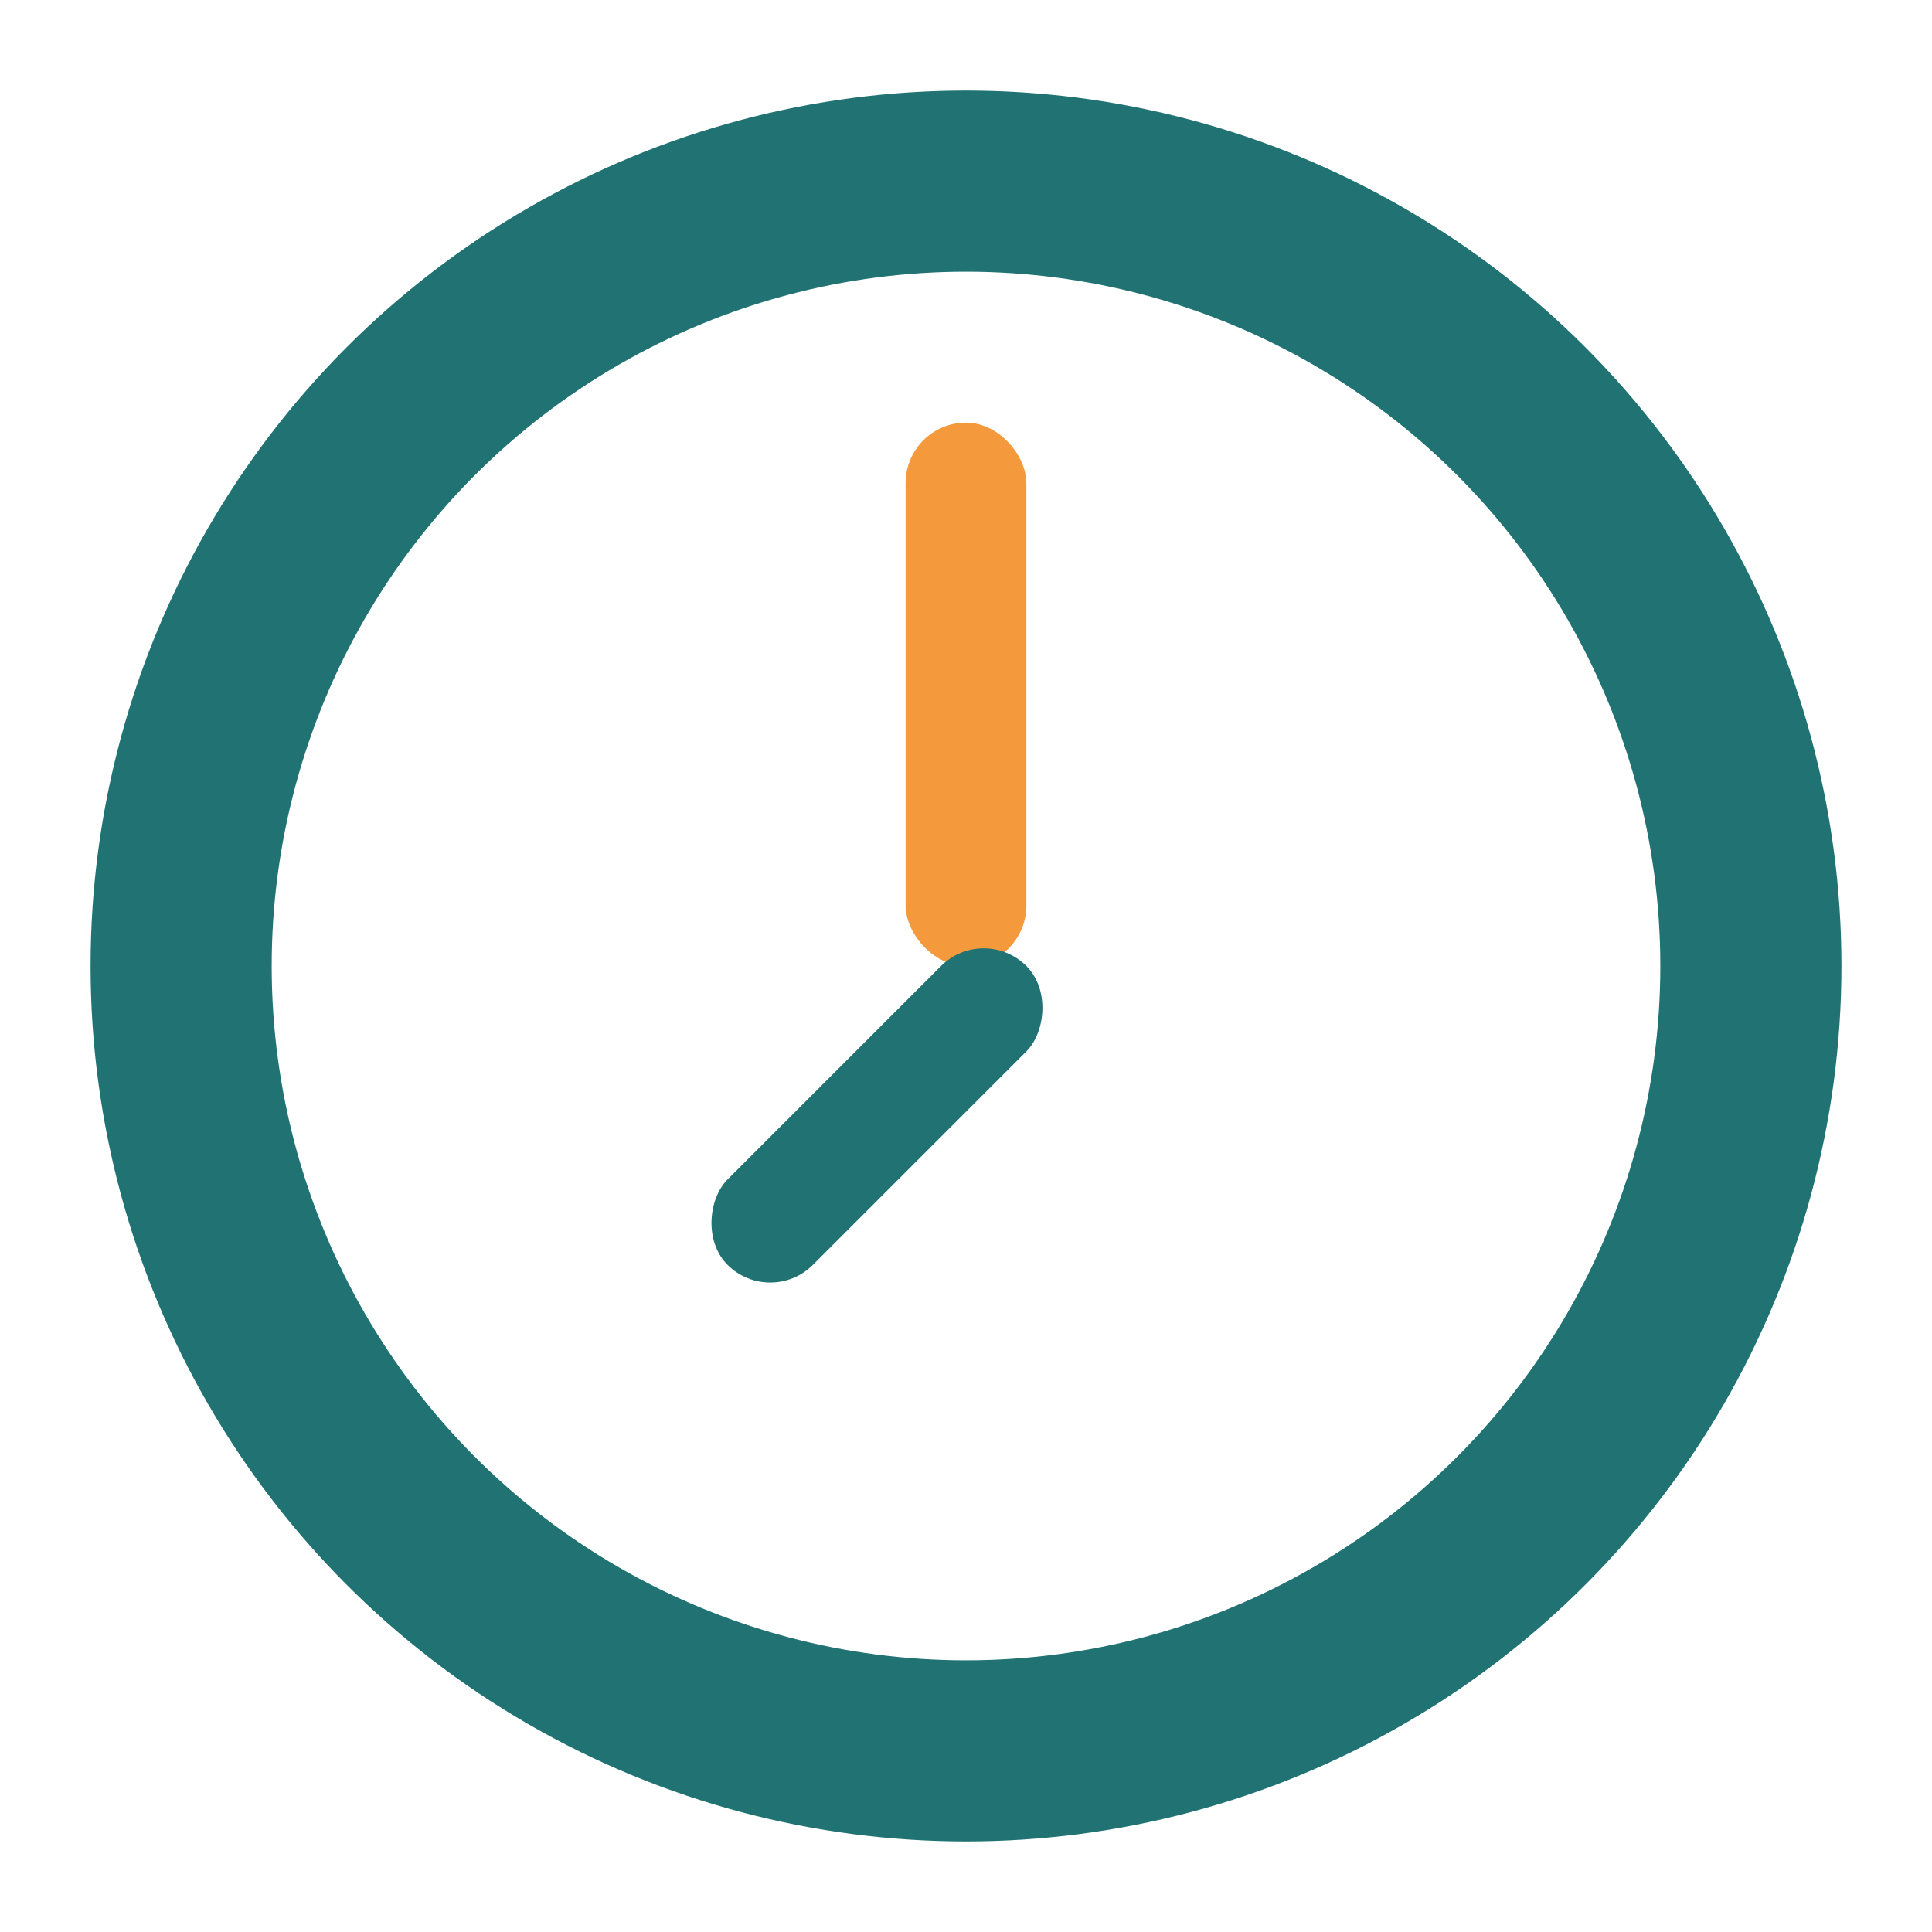
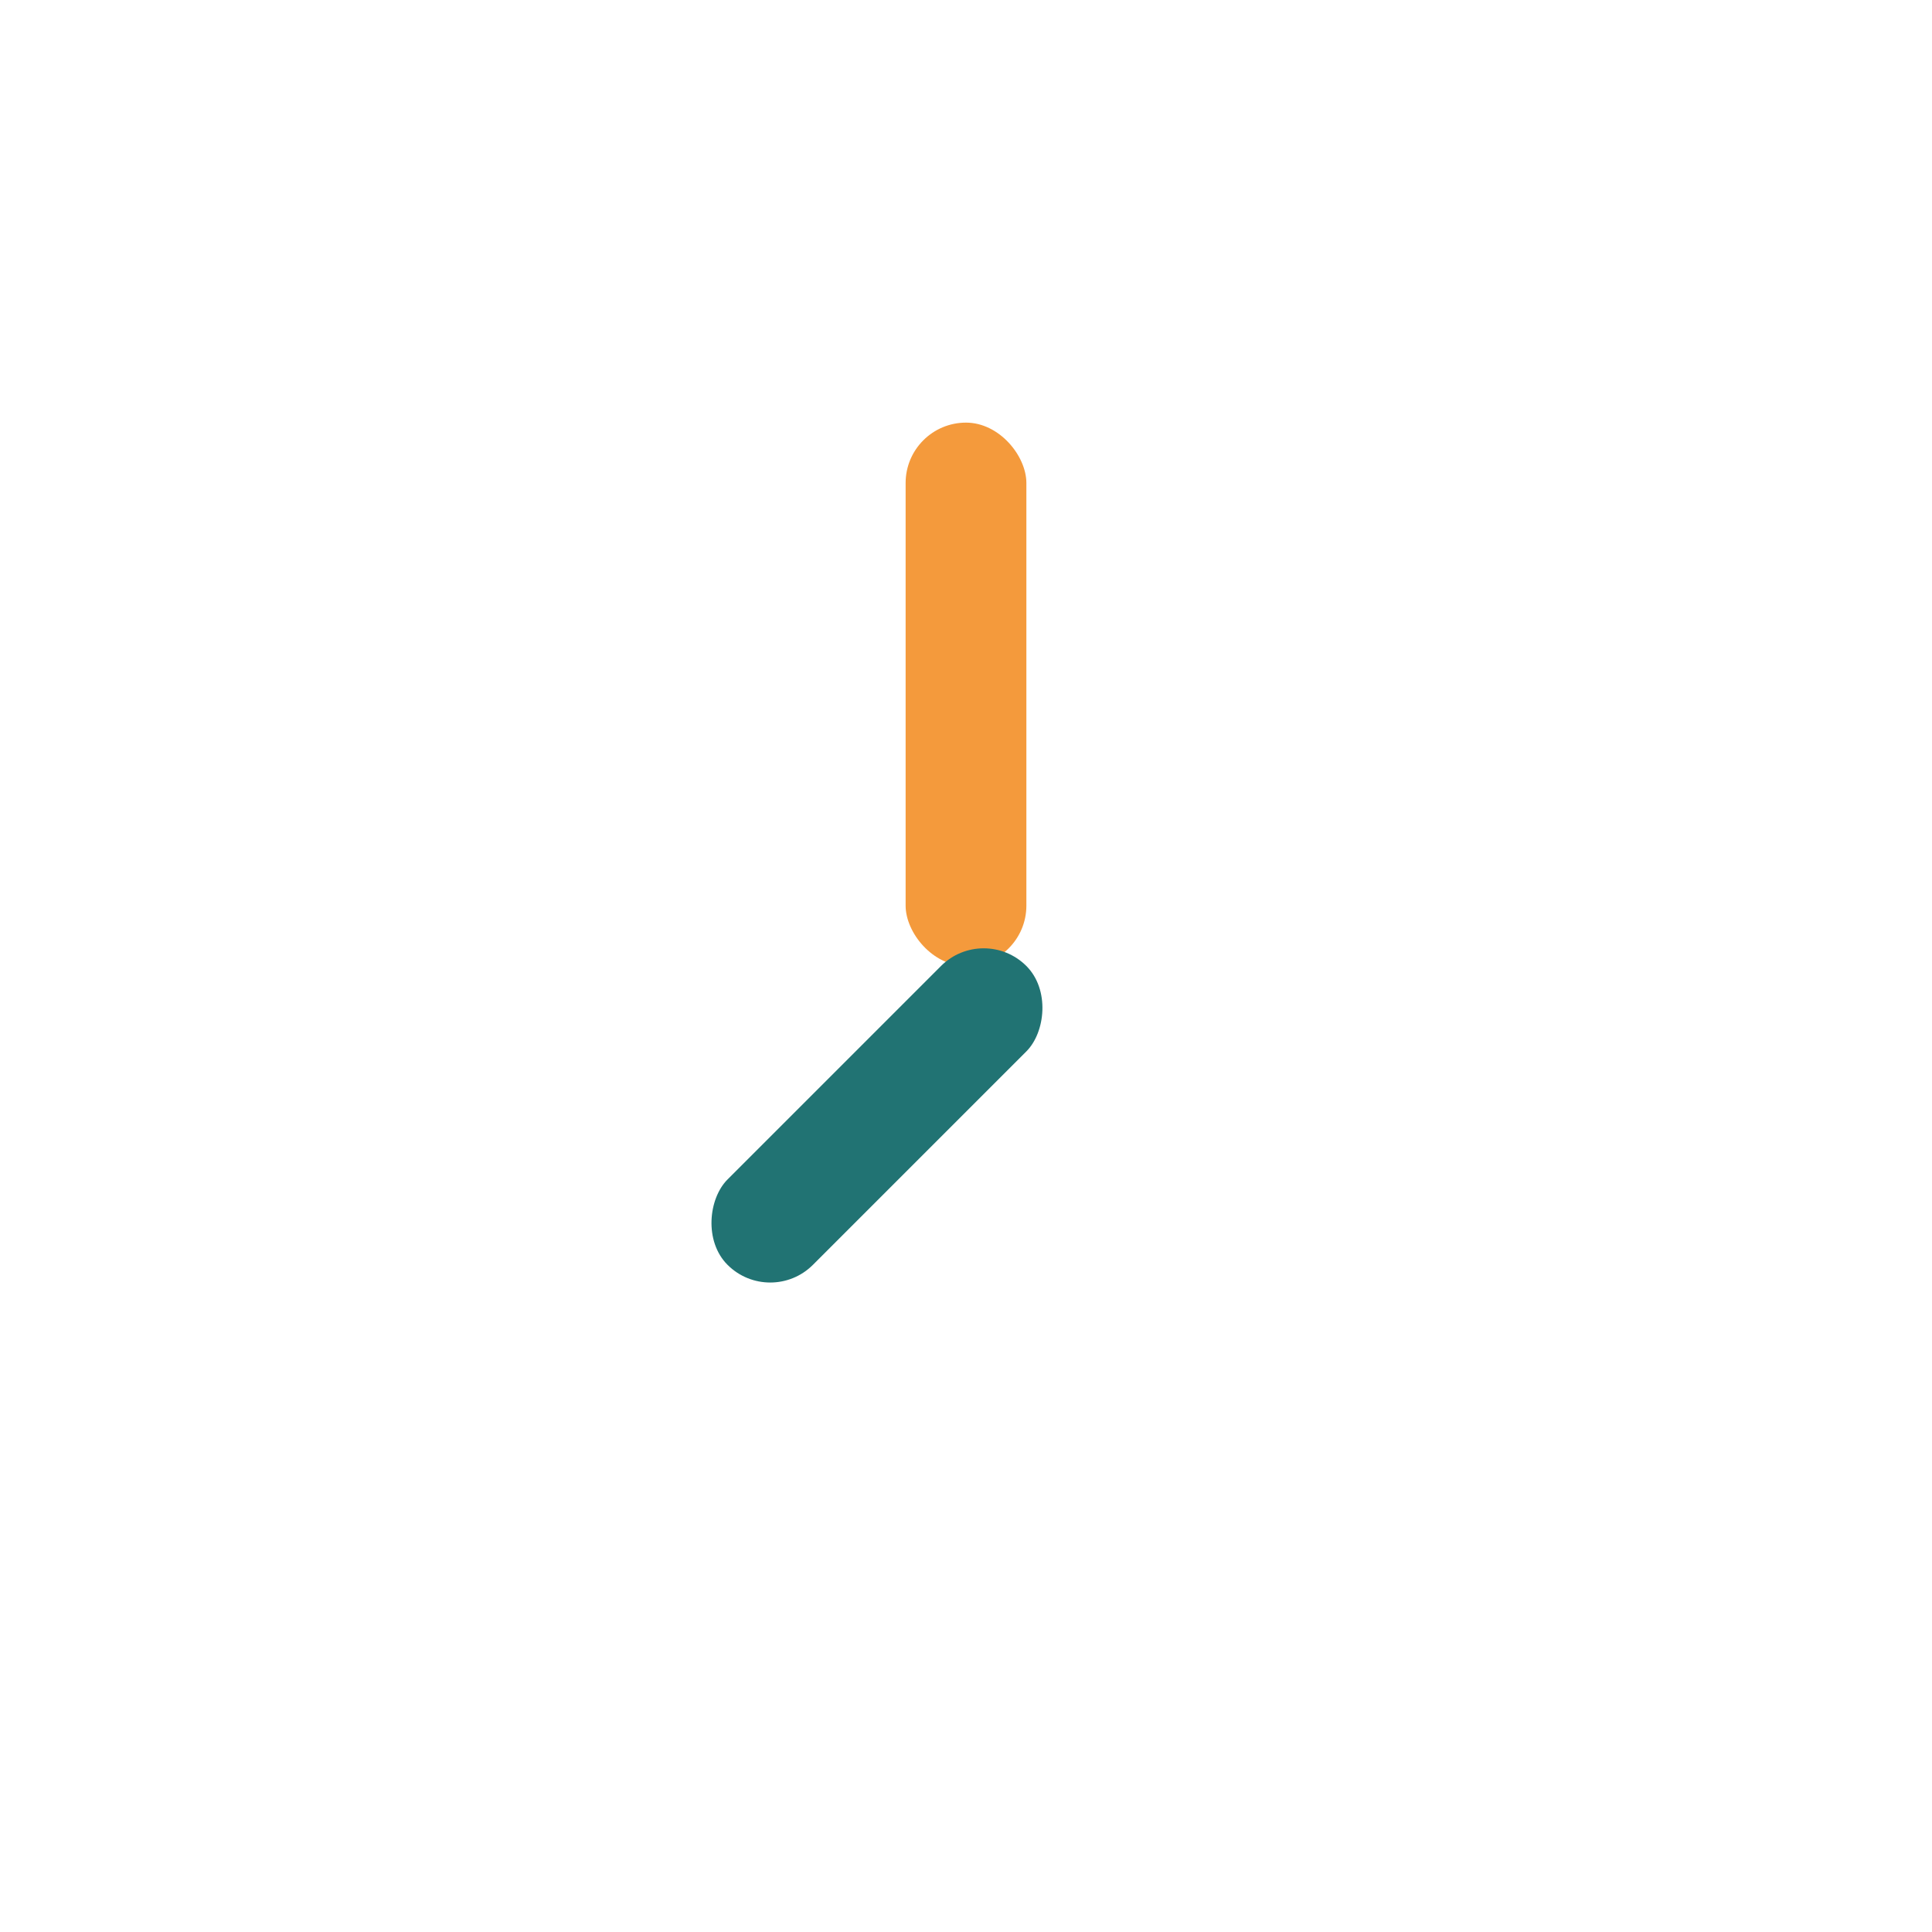
<svg xmlns="http://www.w3.org/2000/svg" width="32" height="32" viewBox="0 0 32 32">
-   <circle cx="16" cy="16" r="13" fill="none" stroke="#217373" stroke-width="3" />
  <rect width="2" height="9" x="15" y="7" rx="1" fill="#F49A3C" />
  <rect width="2" height="7" x="16" y="16" rx="1" fill="#217373" transform="rotate(45 17 16)" />
</svg>